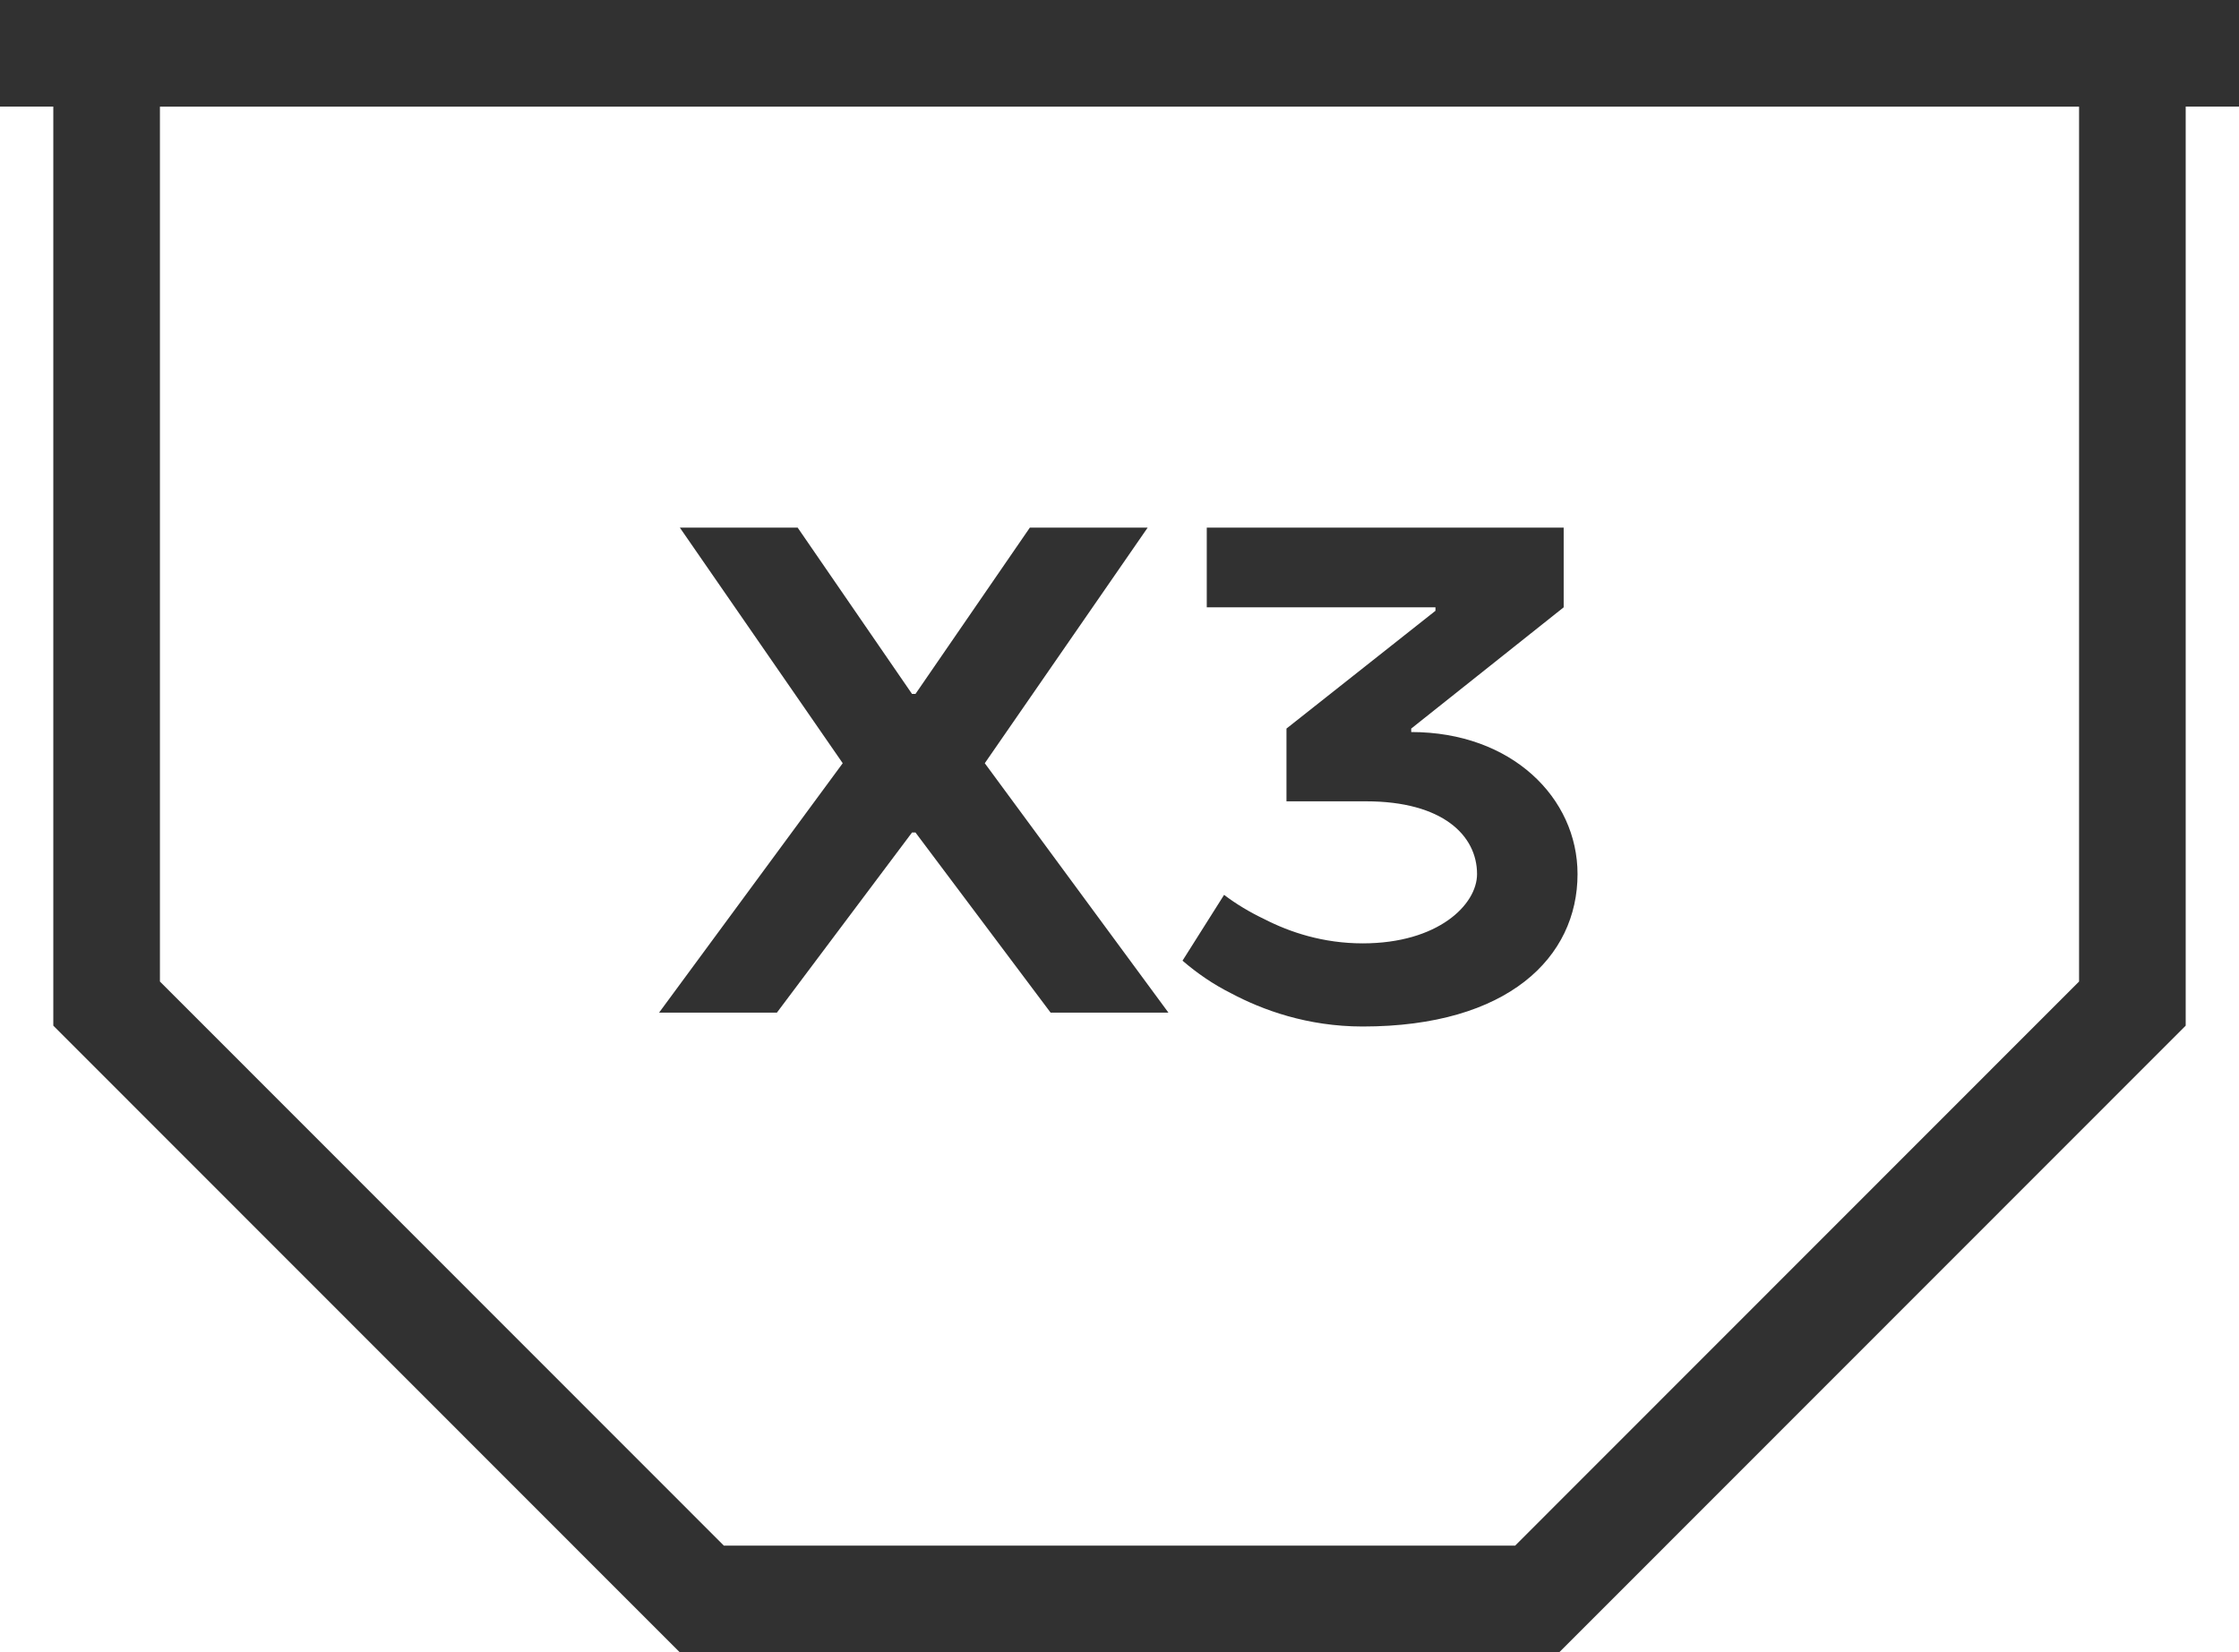
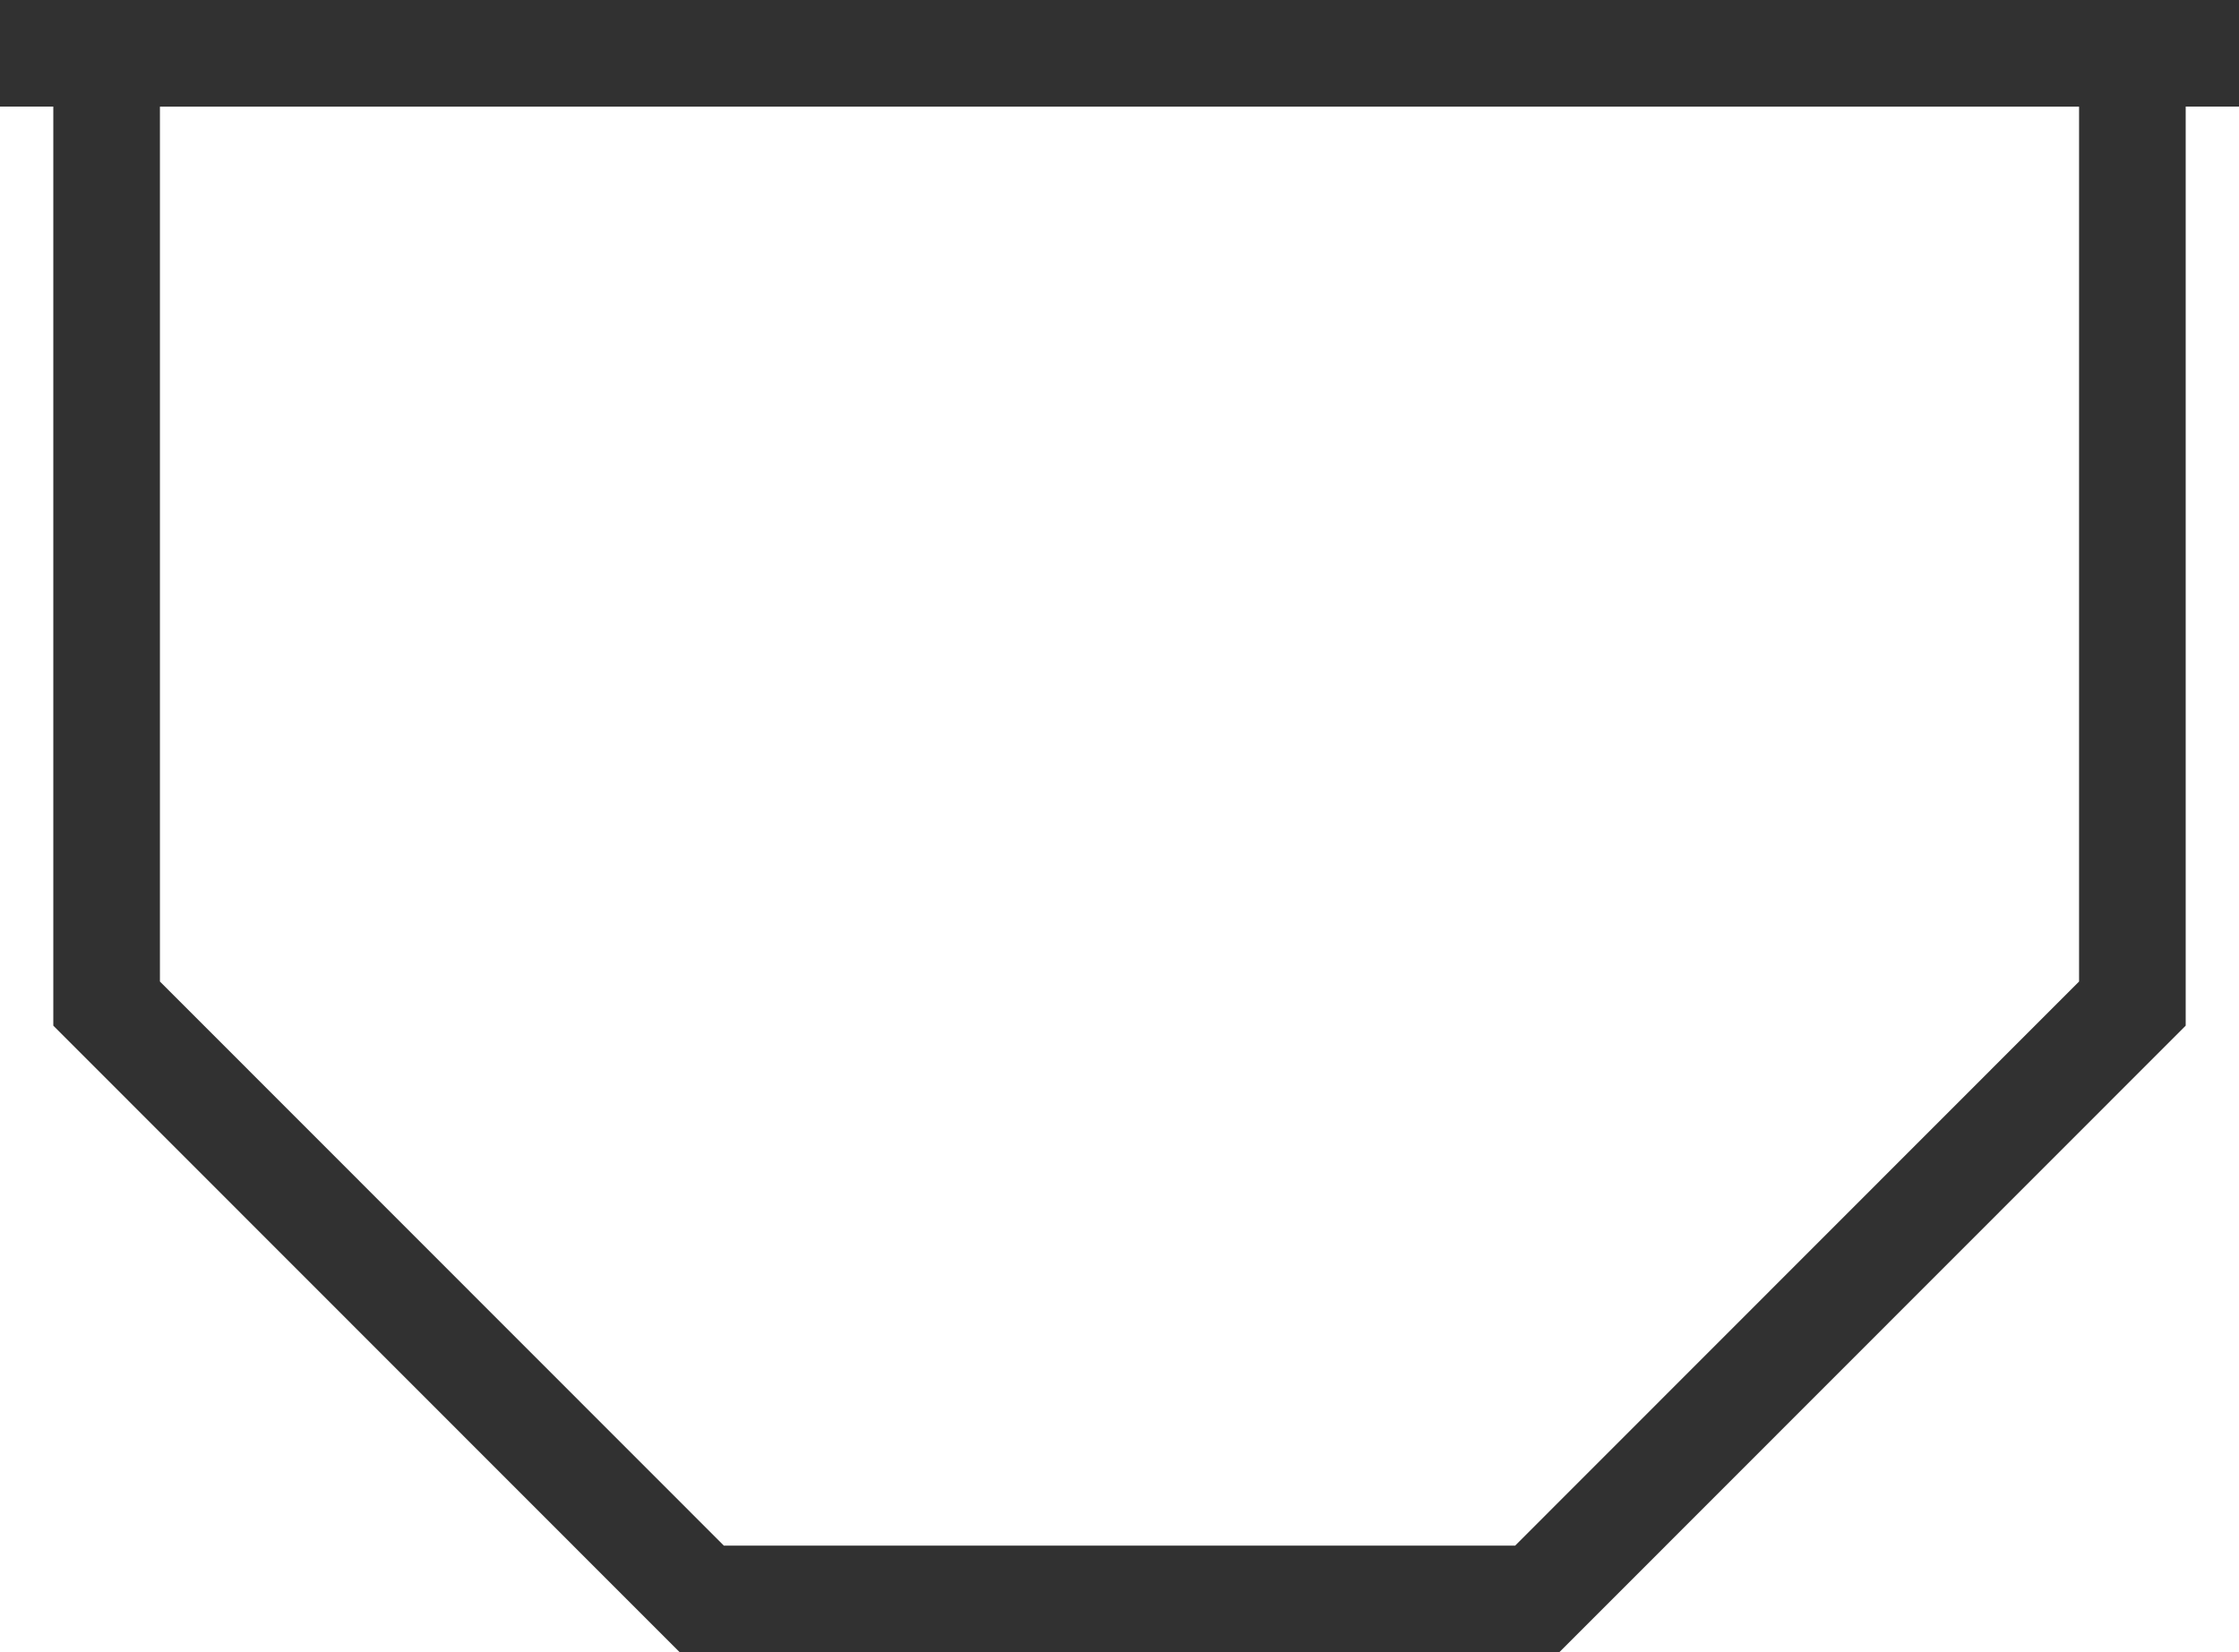
<svg xmlns="http://www.w3.org/2000/svg" width="42" height="31" viewBox="0 0 42 31" fill="none">
-   <path d="M17.108 15.62L14.573 19H12.363L15.808 14.32L12.753 9.9H14.963L17.108 13.02H17.173L19.318 9.9H21.528L18.473 14.32L21.918 19H19.708L17.173 15.62H17.108ZM22.637 9.9H29.332V11.395L26.472 13.67V13.735C28.357 13.735 29.592 14.97 29.592 16.4C29.592 17.96 28.292 19.26 25.562 19.26C24.522 19.26 23.677 18.948 23.092 18.636C22.754 18.467 22.455 18.259 22.182 18.025L22.962 16.79C23.183 16.959 23.443 17.115 23.716 17.245C24.197 17.492 24.821 17.7 25.562 17.7C26.979 17.7 27.707 16.972 27.707 16.4C27.707 15.672 27.057 15.035 25.627 15.035H24.132V13.67L26.927 11.46V11.395H22.637V9.9Z" fill="#313131" />
  <path d="M0 1H42" stroke="#313131" stroke-width="2" />
  <path d="M40 1H2V18.83L13.164 30H28.836L40 18.83V1Z" stroke="#313131" stroke-width="2" />
</svg>